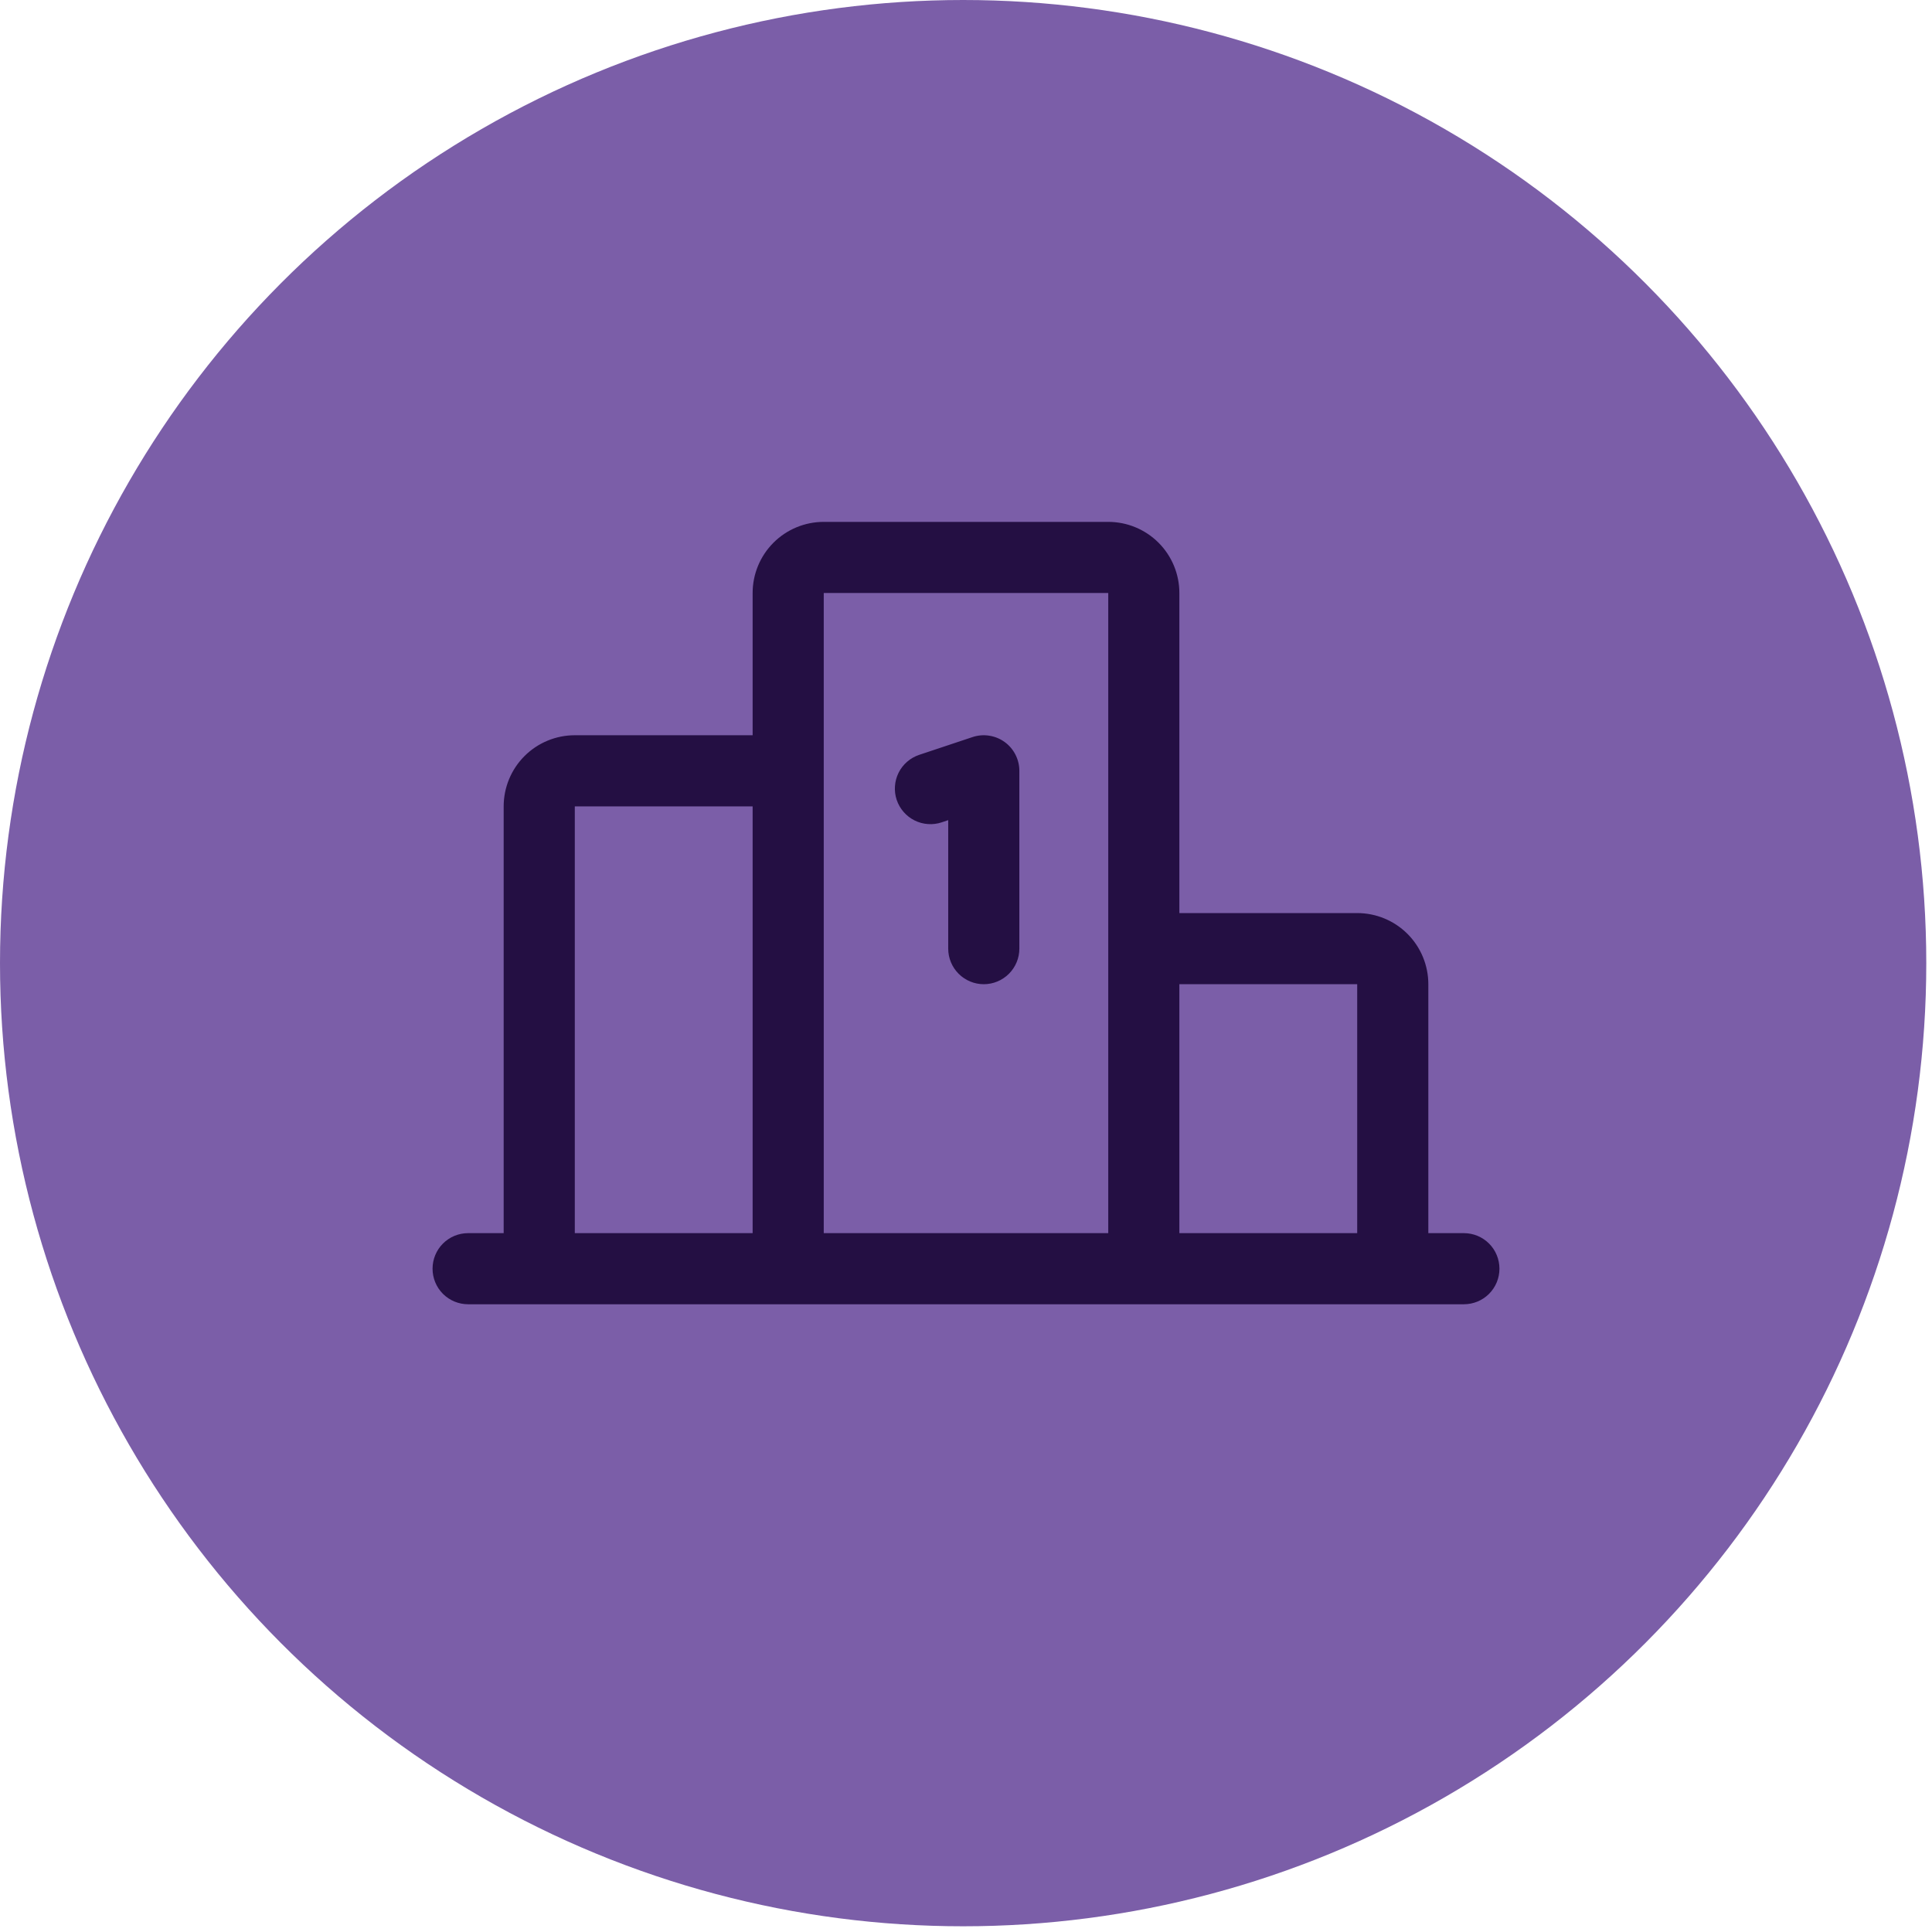
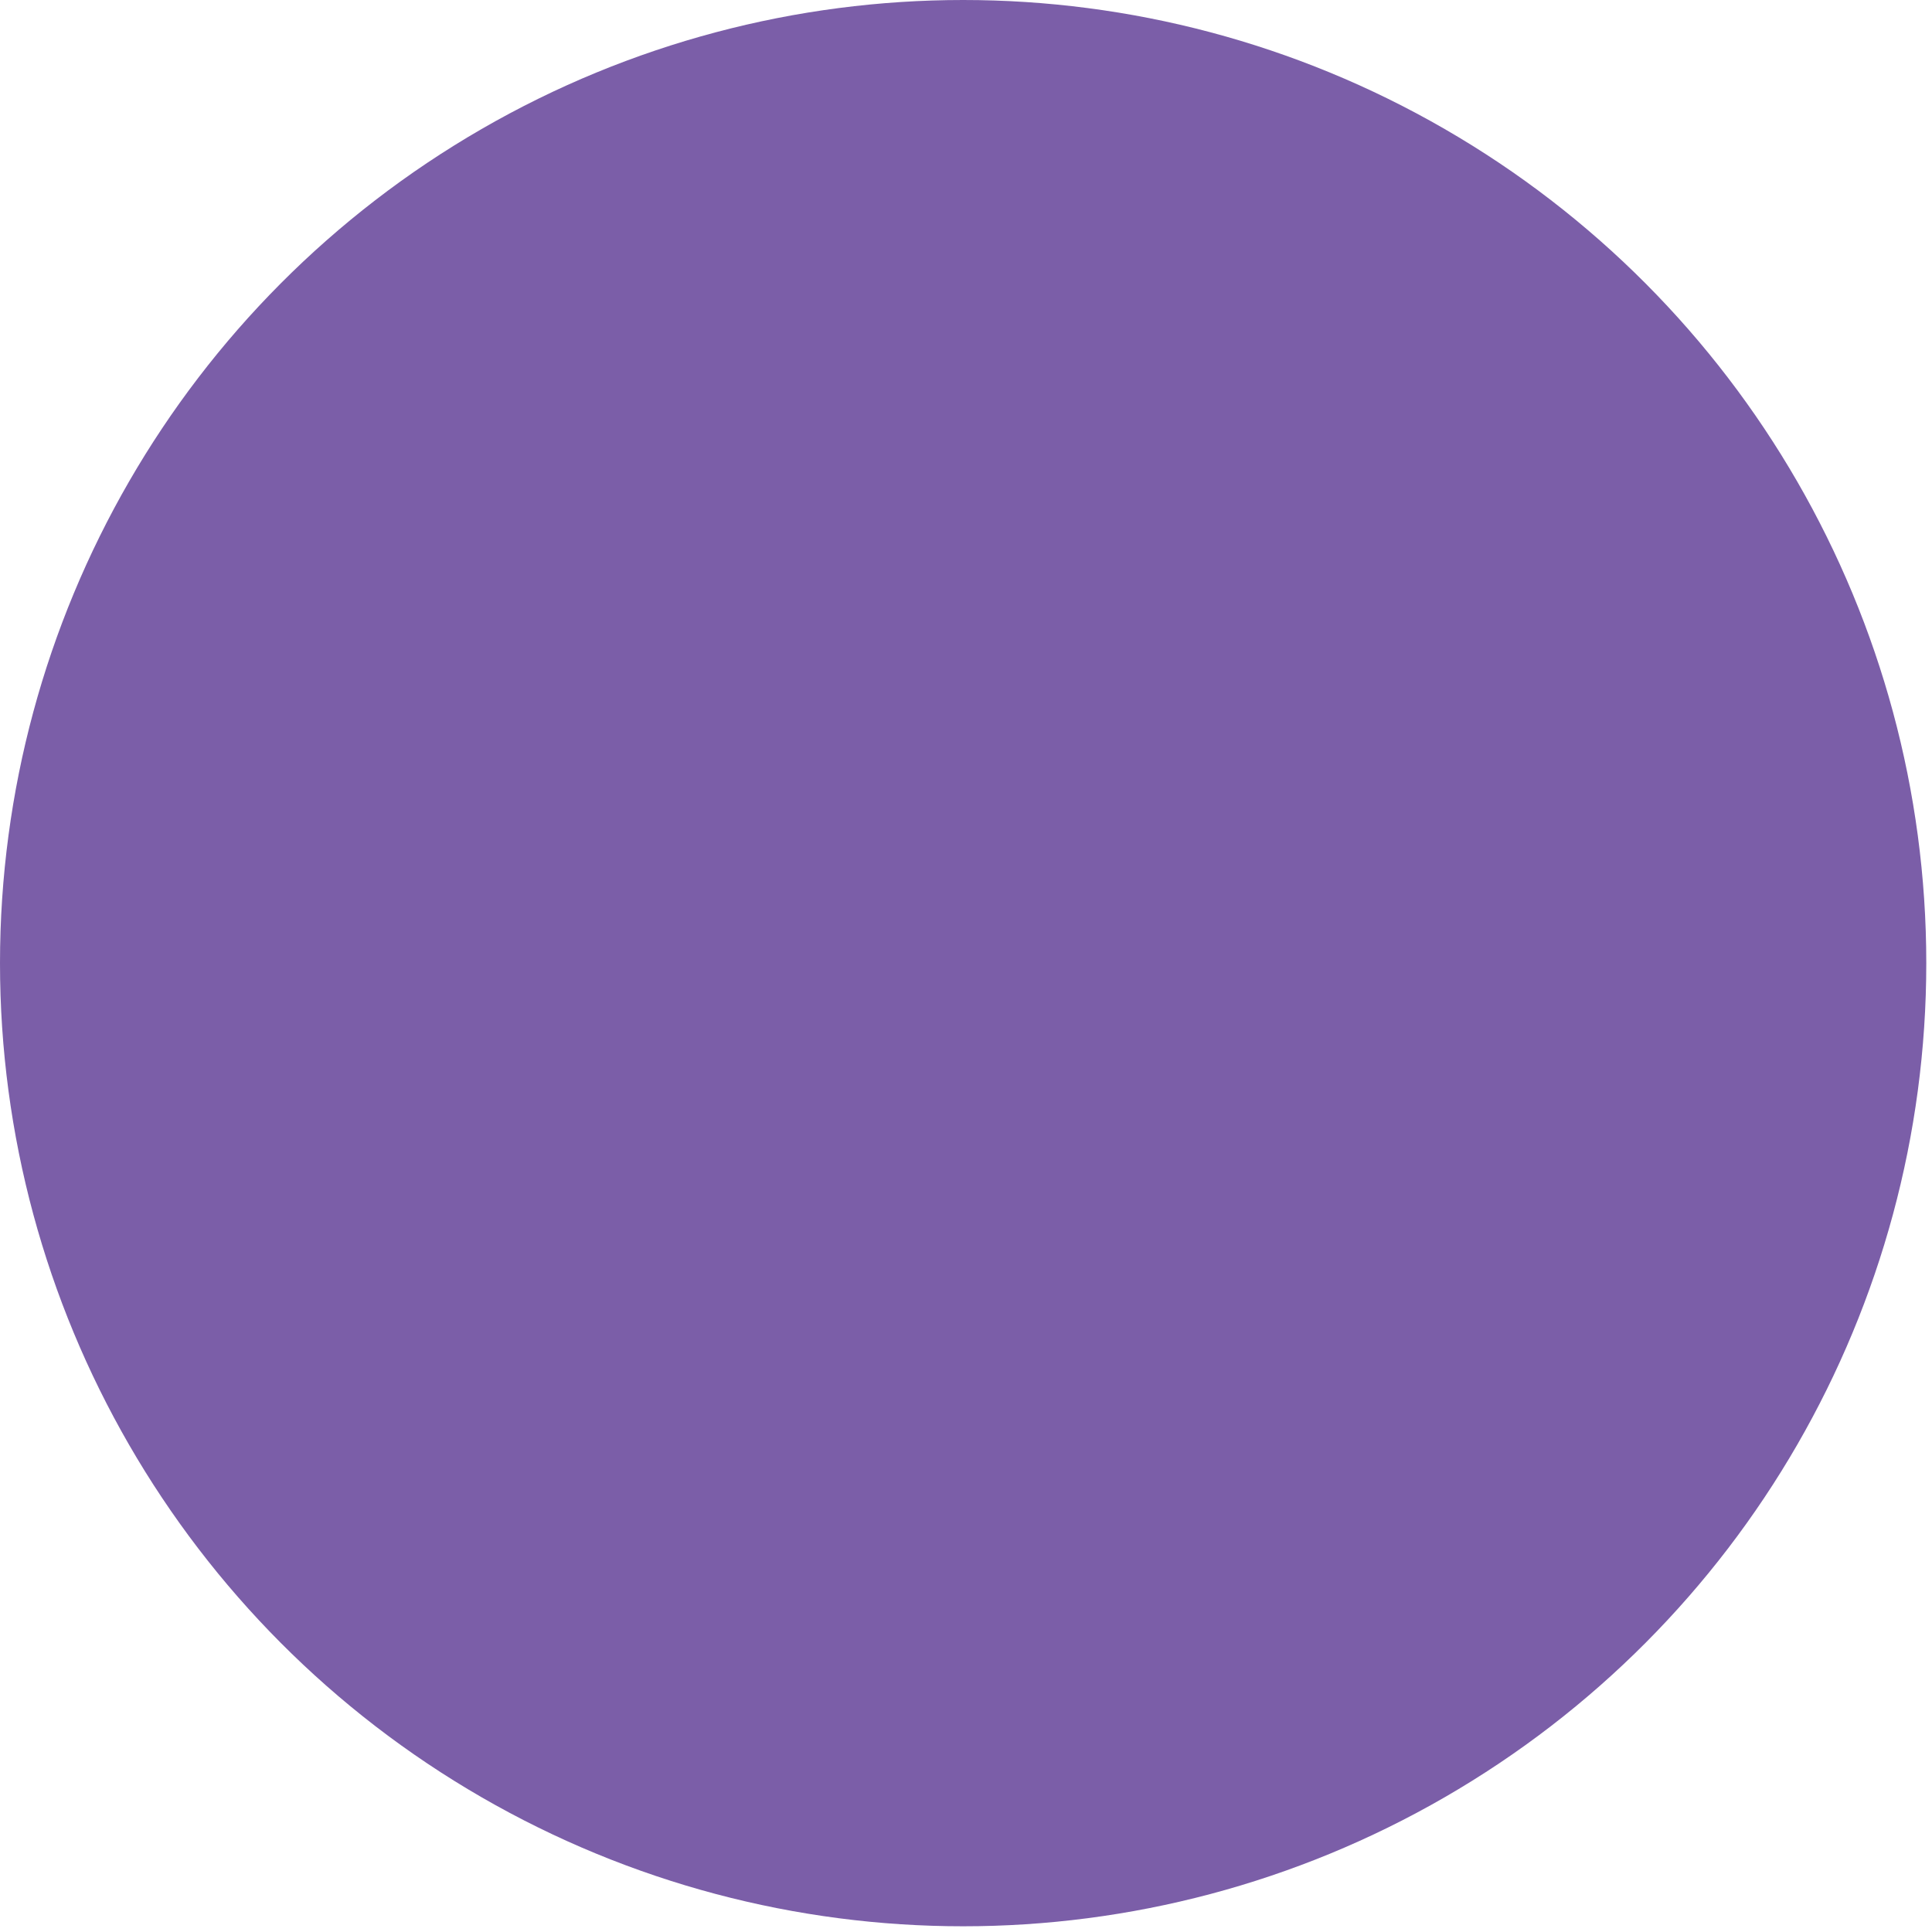
<svg xmlns="http://www.w3.org/2000/svg" width="73" height="73" viewBox="0 0 73 73" fill="none">
  <circle cx="36.392" cy="36.392" r="36.392" fill="#7B5EA8" />
-   <path d="M33.881 30.222C33.825 30.054 33.803 29.878 33.816 29.702C33.828 29.526 33.875 29.354 33.954 29.196C34.033 29.038 34.142 28.897 34.276 28.782C34.409 28.666 34.564 28.578 34.731 28.522L36.747 27.85C36.949 27.783 37.164 27.764 37.374 27.797C37.585 27.829 37.785 27.91 37.958 28.035C38.13 28.159 38.271 28.323 38.368 28.513C38.465 28.702 38.516 28.912 38.516 29.125V35.844C38.516 36.2 38.374 36.542 38.122 36.794C37.87 37.046 37.528 37.188 37.172 37.188C36.816 37.188 36.474 37.046 36.222 36.794C35.97 36.542 35.828 36.2 35.828 35.844V30.989L35.581 31.072C35.414 31.128 35.237 31.15 35.061 31.137C34.885 31.125 34.713 31.078 34.555 30.999C34.397 30.92 34.257 30.811 34.141 30.677C34.025 30.544 33.937 30.389 33.881 30.222ZM56.656 47.938C56.656 48.294 56.515 48.636 56.263 48.888C56.011 49.14 55.669 49.281 55.312 49.281H17.688C17.331 49.281 16.989 49.14 16.737 48.888C16.485 48.636 16.344 48.294 16.344 47.938C16.344 47.581 16.485 47.239 16.737 46.987C16.989 46.735 17.331 46.594 17.688 46.594H19.031V30.469C19.031 29.756 19.314 29.072 19.818 28.568C20.322 28.064 21.006 27.781 21.719 27.781H28.438V22.406C28.438 21.694 28.721 21.01 29.225 20.506C29.729 20.002 30.412 19.719 31.125 19.719H41.875C42.588 19.719 43.271 20.002 43.775 20.506C44.279 21.01 44.562 21.694 44.562 22.406V34.5H51.281C51.994 34.5 52.678 34.783 53.182 35.287C53.686 35.791 53.969 36.475 53.969 37.188V46.594H55.312C55.669 46.594 56.011 46.735 56.263 46.987C56.515 47.239 56.656 47.581 56.656 47.938ZM44.562 37.188V46.594H51.281V37.188H44.562ZM31.125 46.594H41.875V22.406H31.125V46.594ZM21.719 46.594H28.438V30.469H21.719V46.594Z" fill="#240F43" />
</svg>